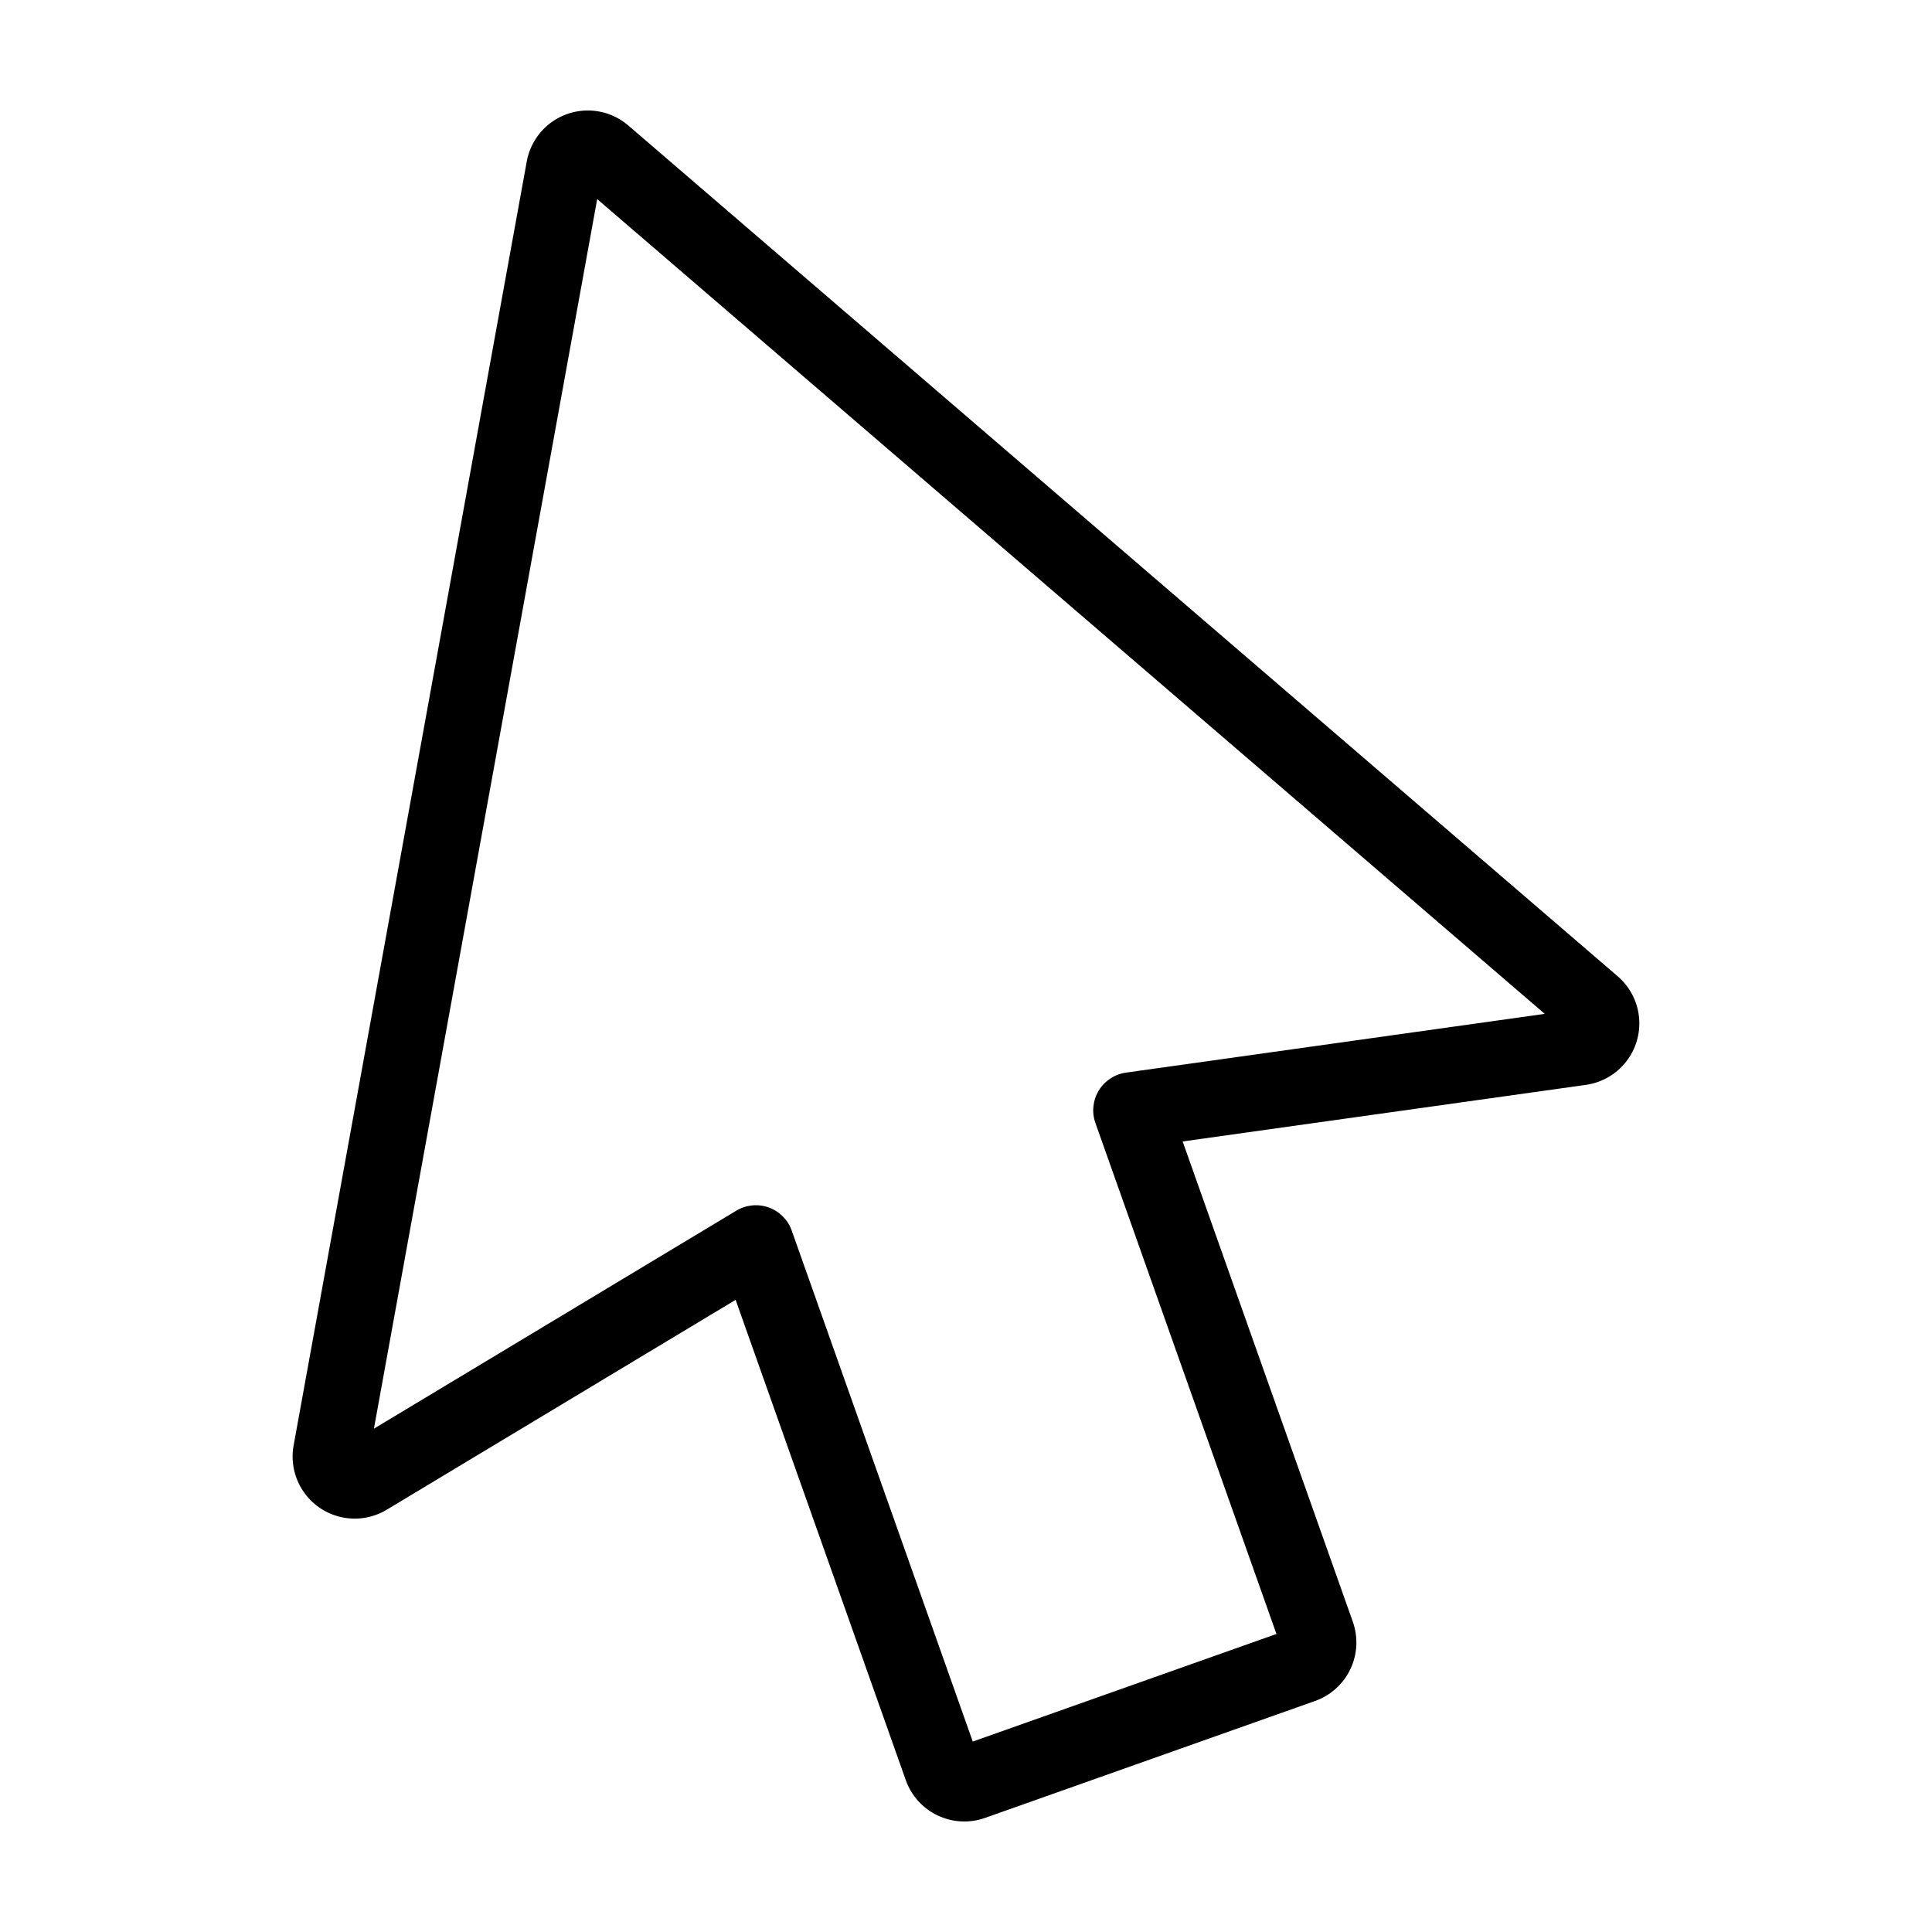
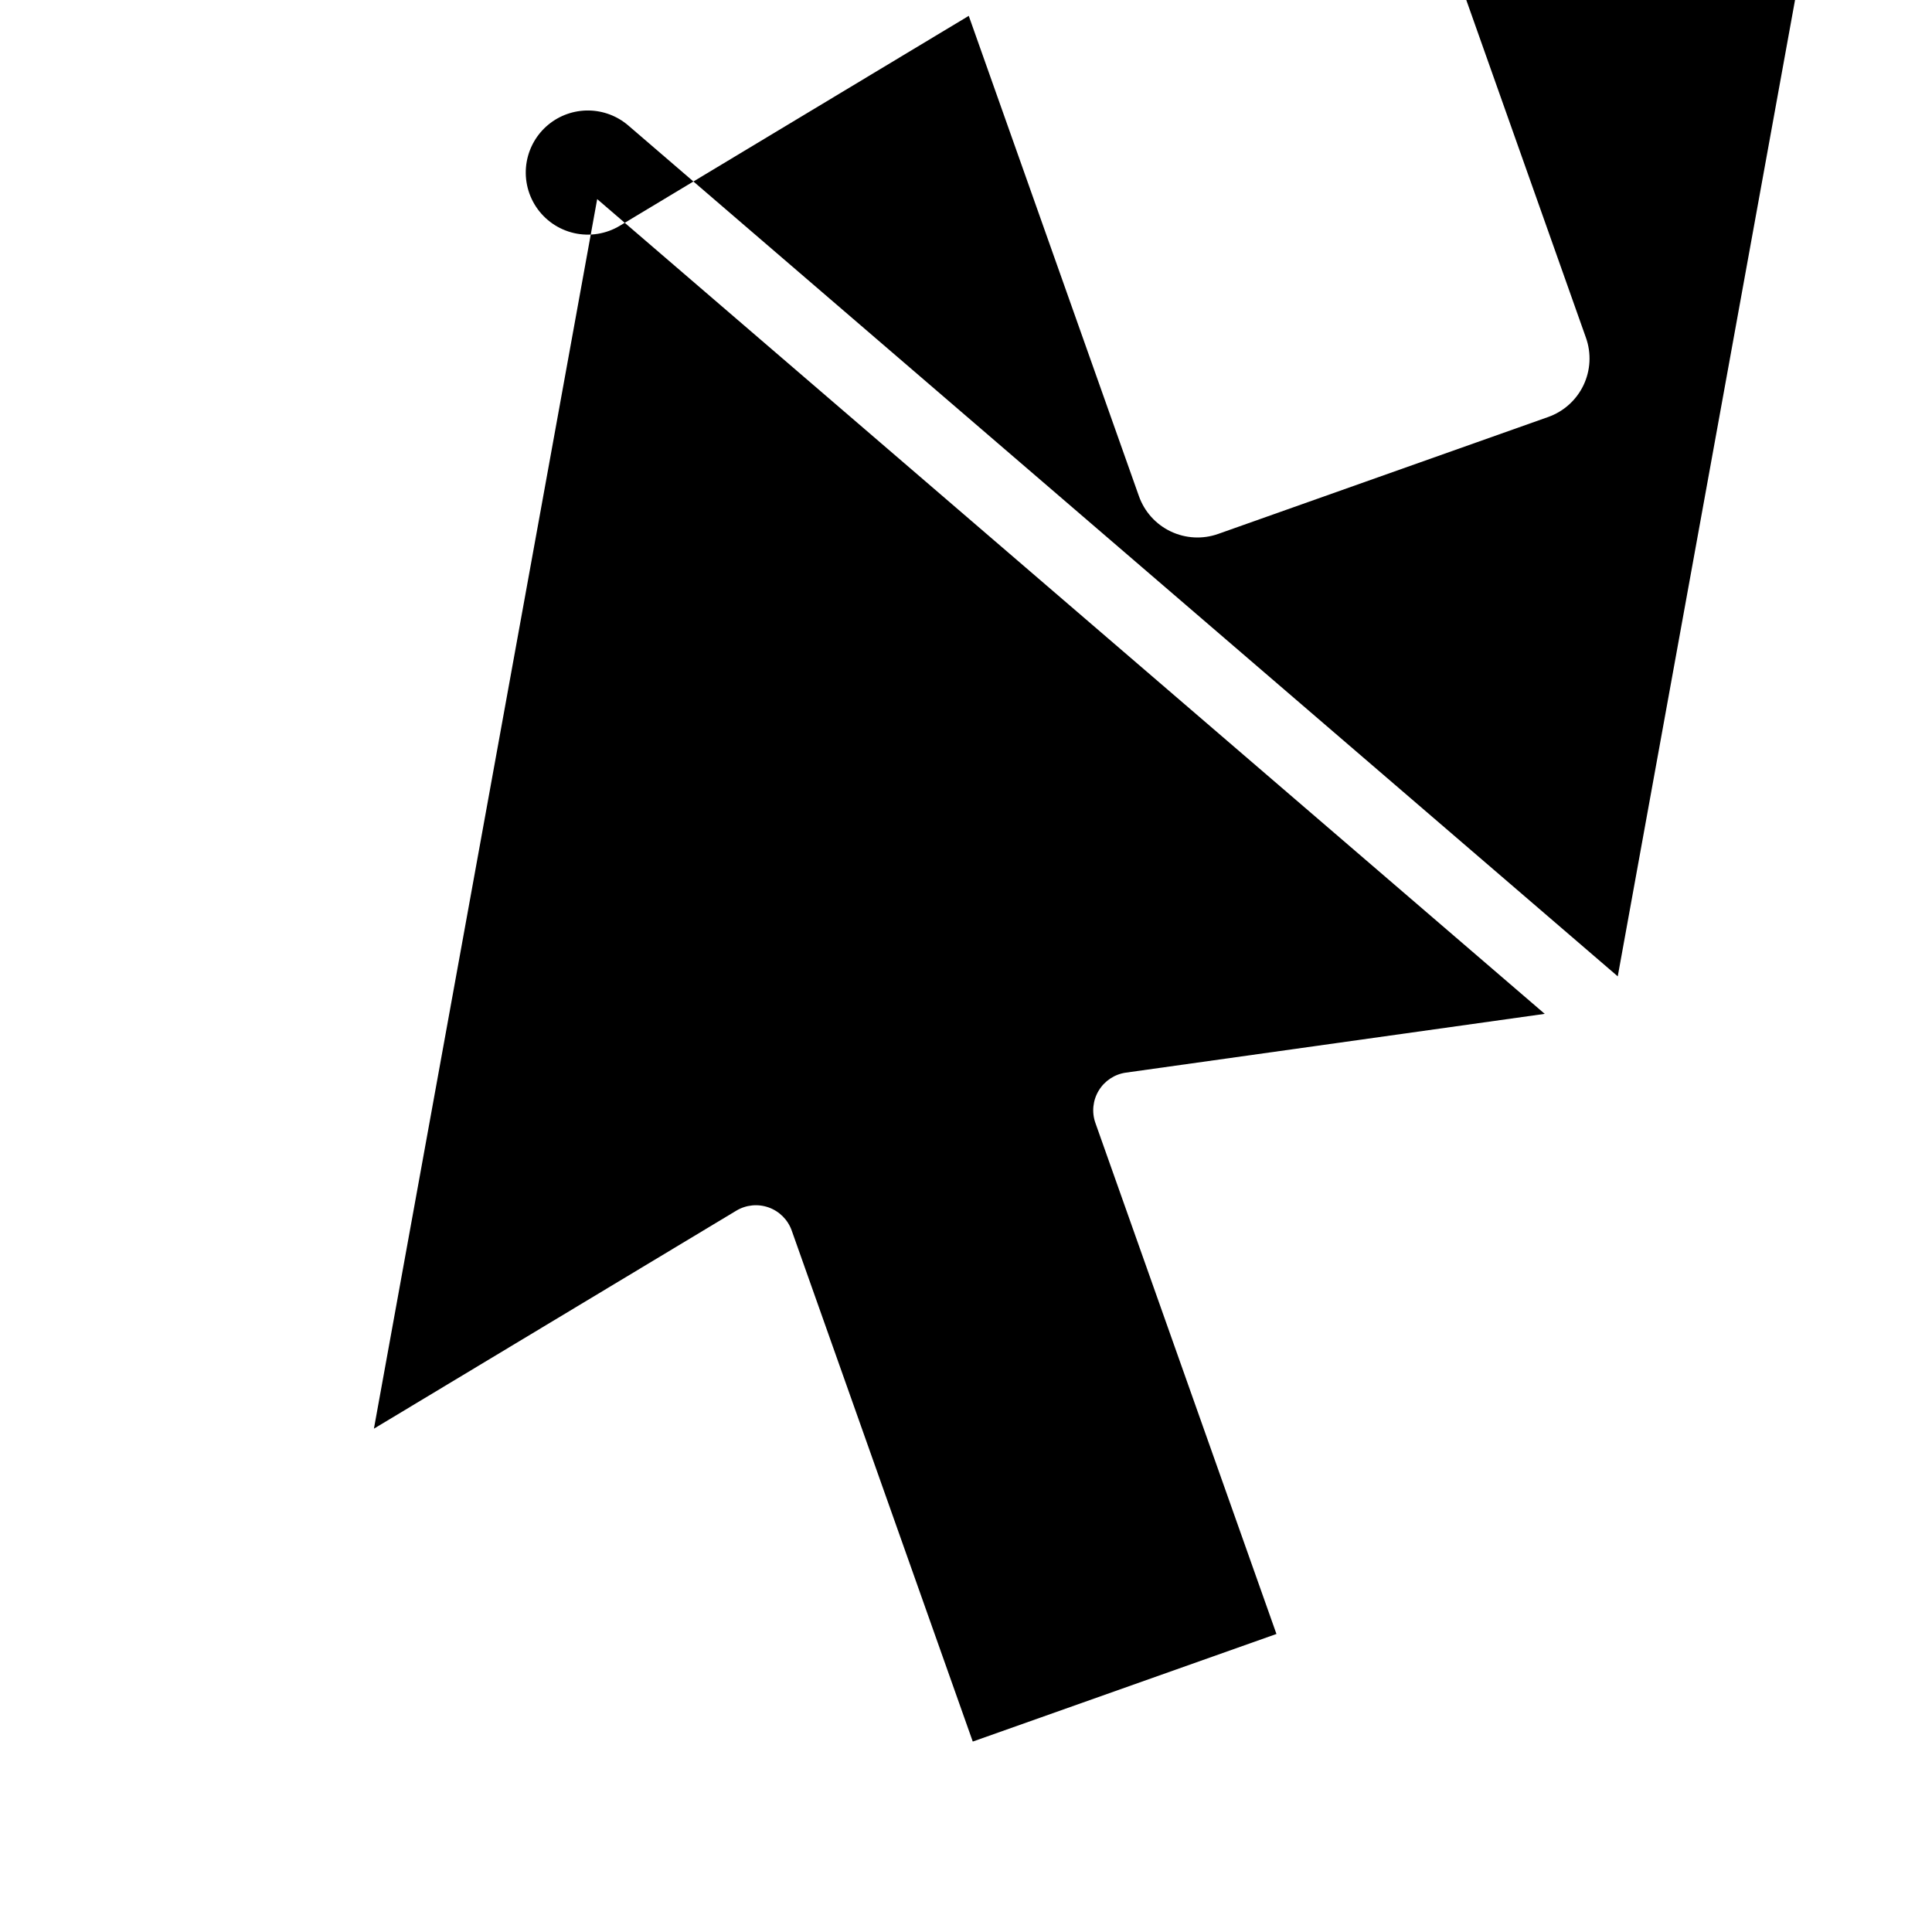
<svg xmlns="http://www.w3.org/2000/svg" fill="#000000" width="800px" height="800px" version="1.1" viewBox="144 144 512 512">
-   <path d="m572.72 402.74-262.21-225.48c-2.941-2.531-6.684-3.941-10.566-3.981-3.879-0.035-7.648 1.297-10.641 3.769-2.992 2.473-5.012 5.922-5.707 9.742l-61.785 340.27c-0.758 4.172 0.129 8.477 2.469 12.016 2.34 3.535 5.953 6.031 10.09 6.969 4.137 0.934 8.477 0.238 12.109-1.949l92.469-55.625 45.094 127.28c1.457 4.113 4.484 7.481 8.426 9.355 3.938 1.879 8.461 2.117 12.574 0.66l87.457-30.988c4.113-1.457 7.481-4.488 9.359-8.426 1.875-3.938 2.113-8.461 0.652-12.574l-45.094-127.28 106.86-14.996c4.199-0.59 8.008-2.777 10.633-6.106 2.629-3.332 3.863-7.547 3.457-11.77-0.406-4.219-2.43-8.121-5.644-10.887zm-130.33 25.516c-2.996 0.418-5.644 2.164-7.211 4.75-1.57 2.586-1.895 5.742-0.883 8.594l47.977 135.42-80.48 28.512-47.977-135.42c-1.012-2.852-3.25-5.098-6.098-6.121-2.848-1.02-6.004-0.707-8.594 0.852l-96.031 57.77 59.168-325.85 251.11 215.92z" />
+   <path d="m572.72 402.74-262.21-225.48c-2.941-2.531-6.684-3.941-10.566-3.981-3.879-0.035-7.648 1.297-10.641 3.769-2.992 2.473-5.012 5.922-5.707 9.742c-0.758 4.172 0.129 8.477 2.469 12.016 2.34 3.535 5.953 6.031 10.09 6.969 4.137 0.934 8.477 0.238 12.109-1.949l92.469-55.625 45.094 127.28c1.457 4.113 4.484 7.481 8.426 9.355 3.938 1.879 8.461 2.117 12.574 0.66l87.457-30.988c4.113-1.457 7.481-4.488 9.359-8.426 1.875-3.938 2.113-8.461 0.652-12.574l-45.094-127.28 106.86-14.996c4.199-0.59 8.008-2.777 10.633-6.106 2.629-3.332 3.863-7.547 3.457-11.77-0.406-4.219-2.43-8.121-5.644-10.887zm-130.33 25.516c-2.996 0.418-5.644 2.164-7.211 4.75-1.57 2.586-1.895 5.742-0.883 8.594l47.977 135.42-80.48 28.512-47.977-135.42c-1.012-2.852-3.25-5.098-6.098-6.121-2.848-1.02-6.004-0.707-8.594 0.852l-96.031 57.77 59.168-325.85 251.11 215.92z" />
</svg>